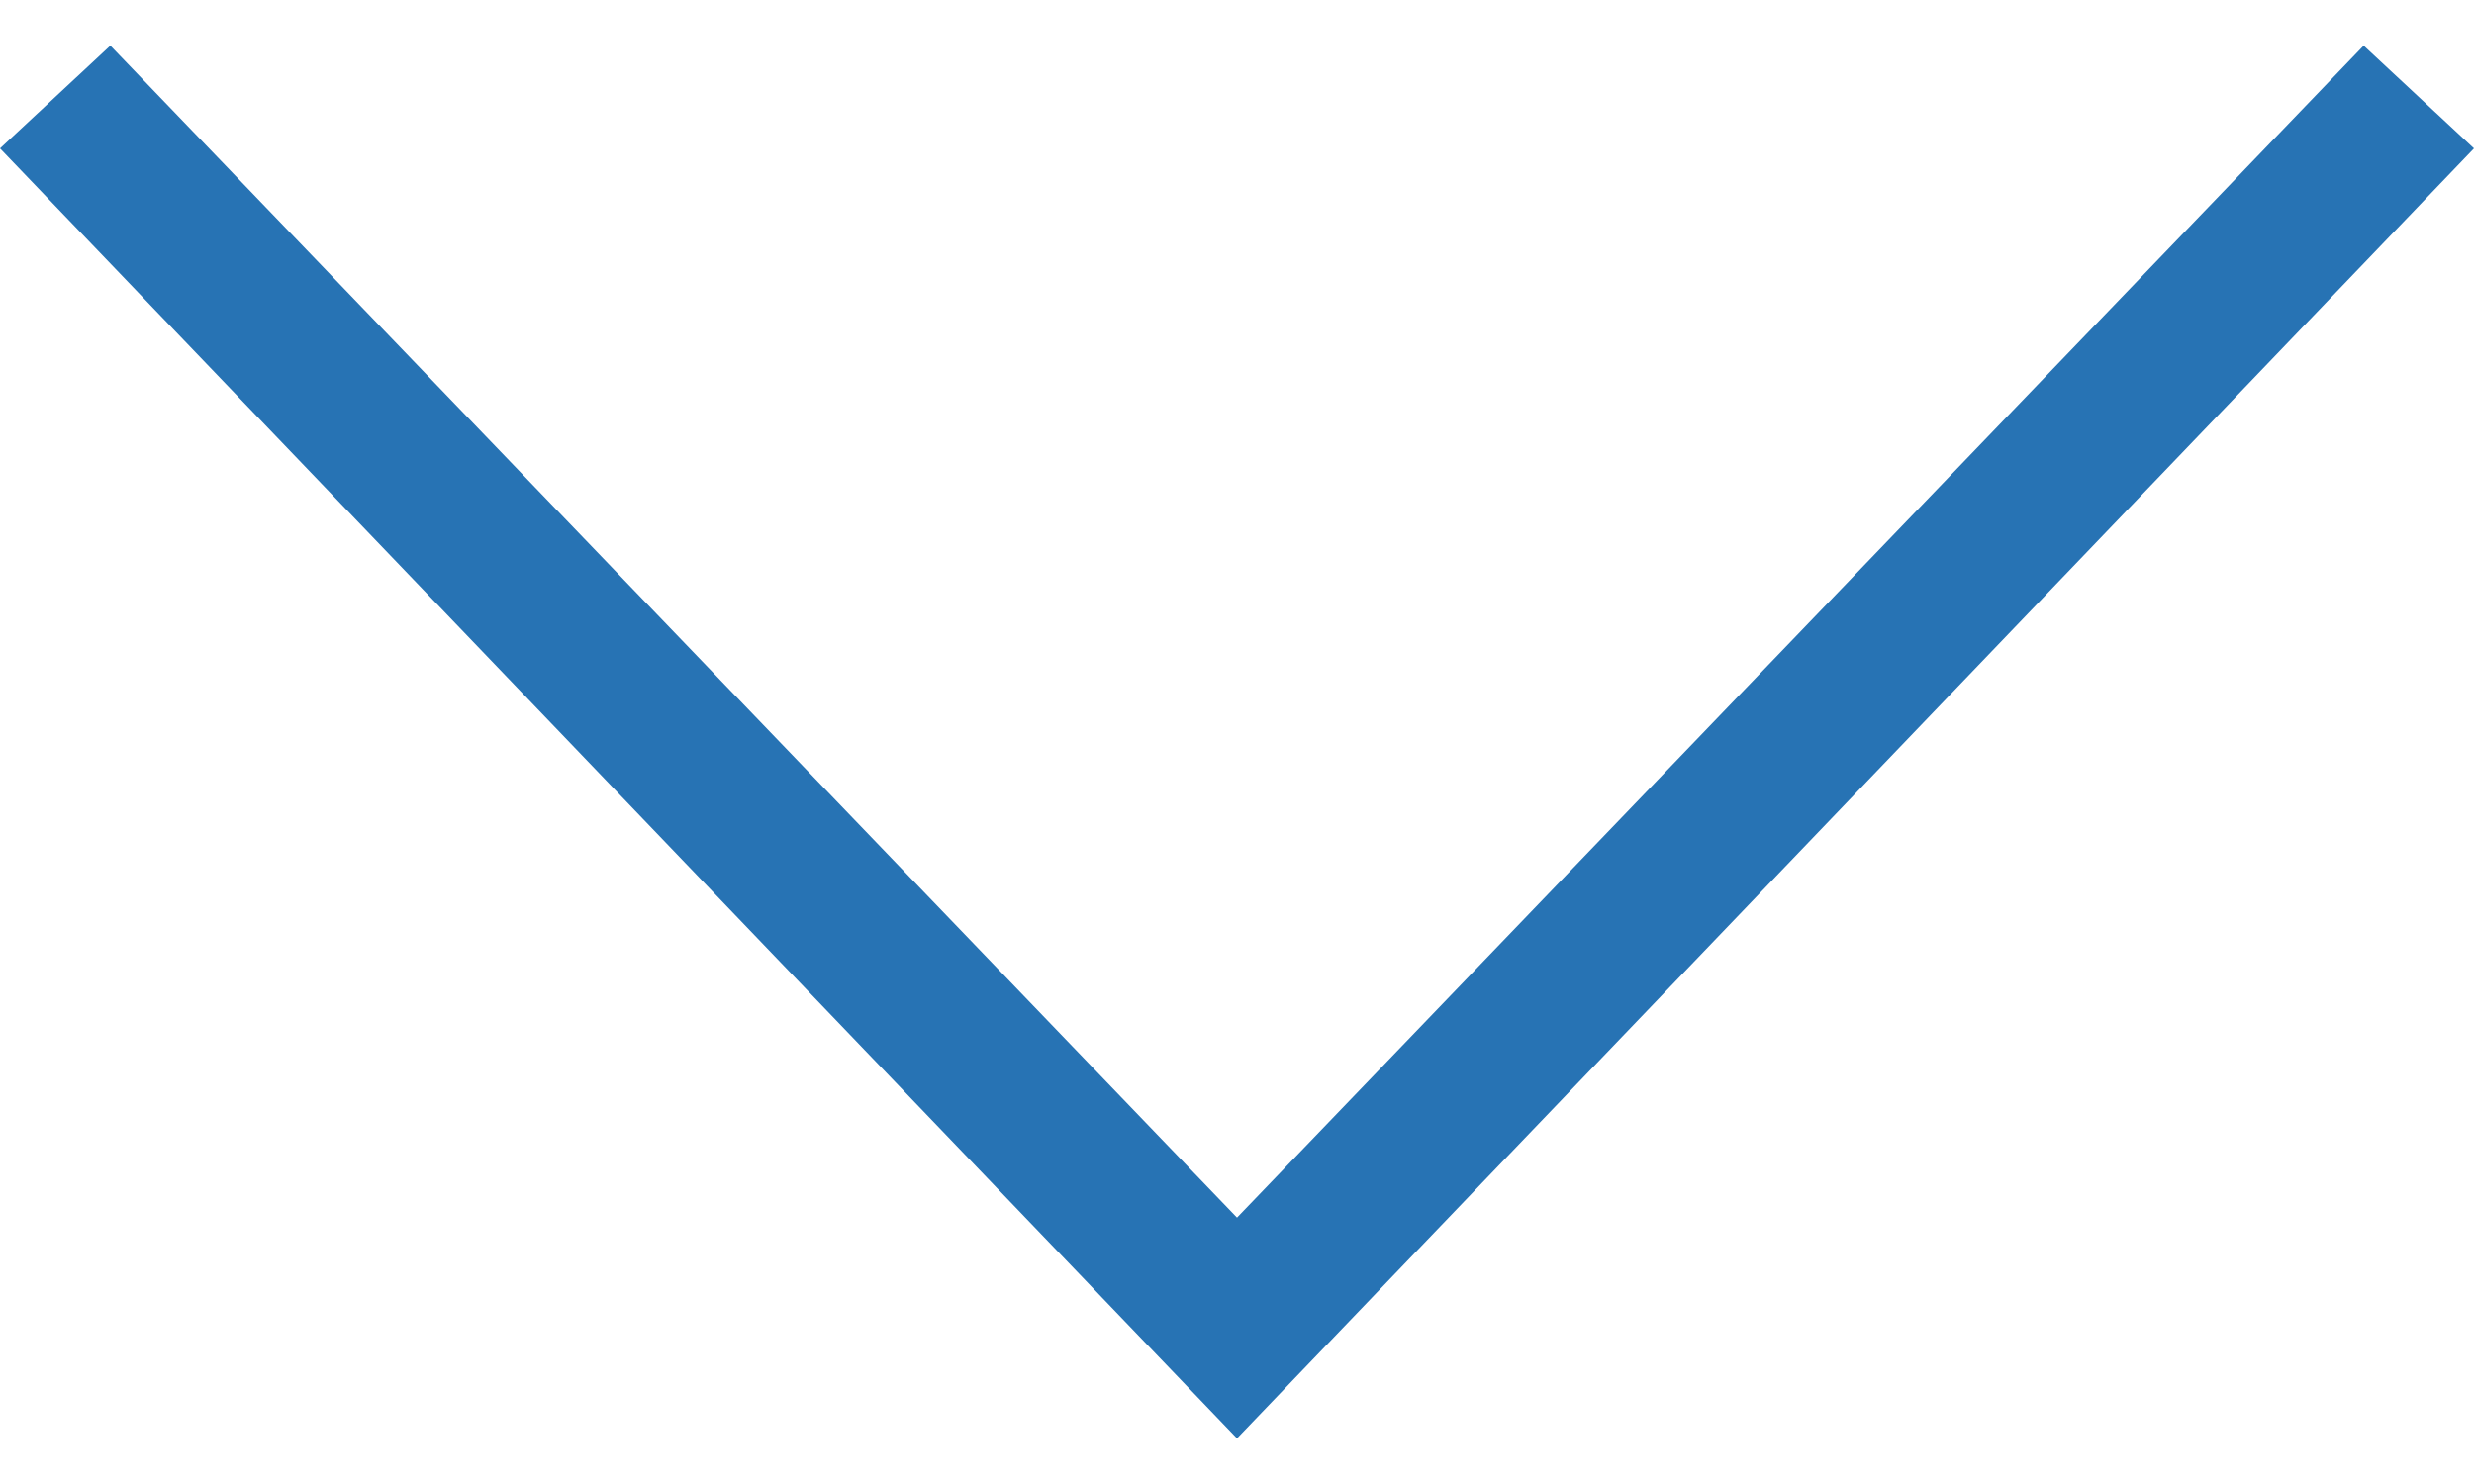
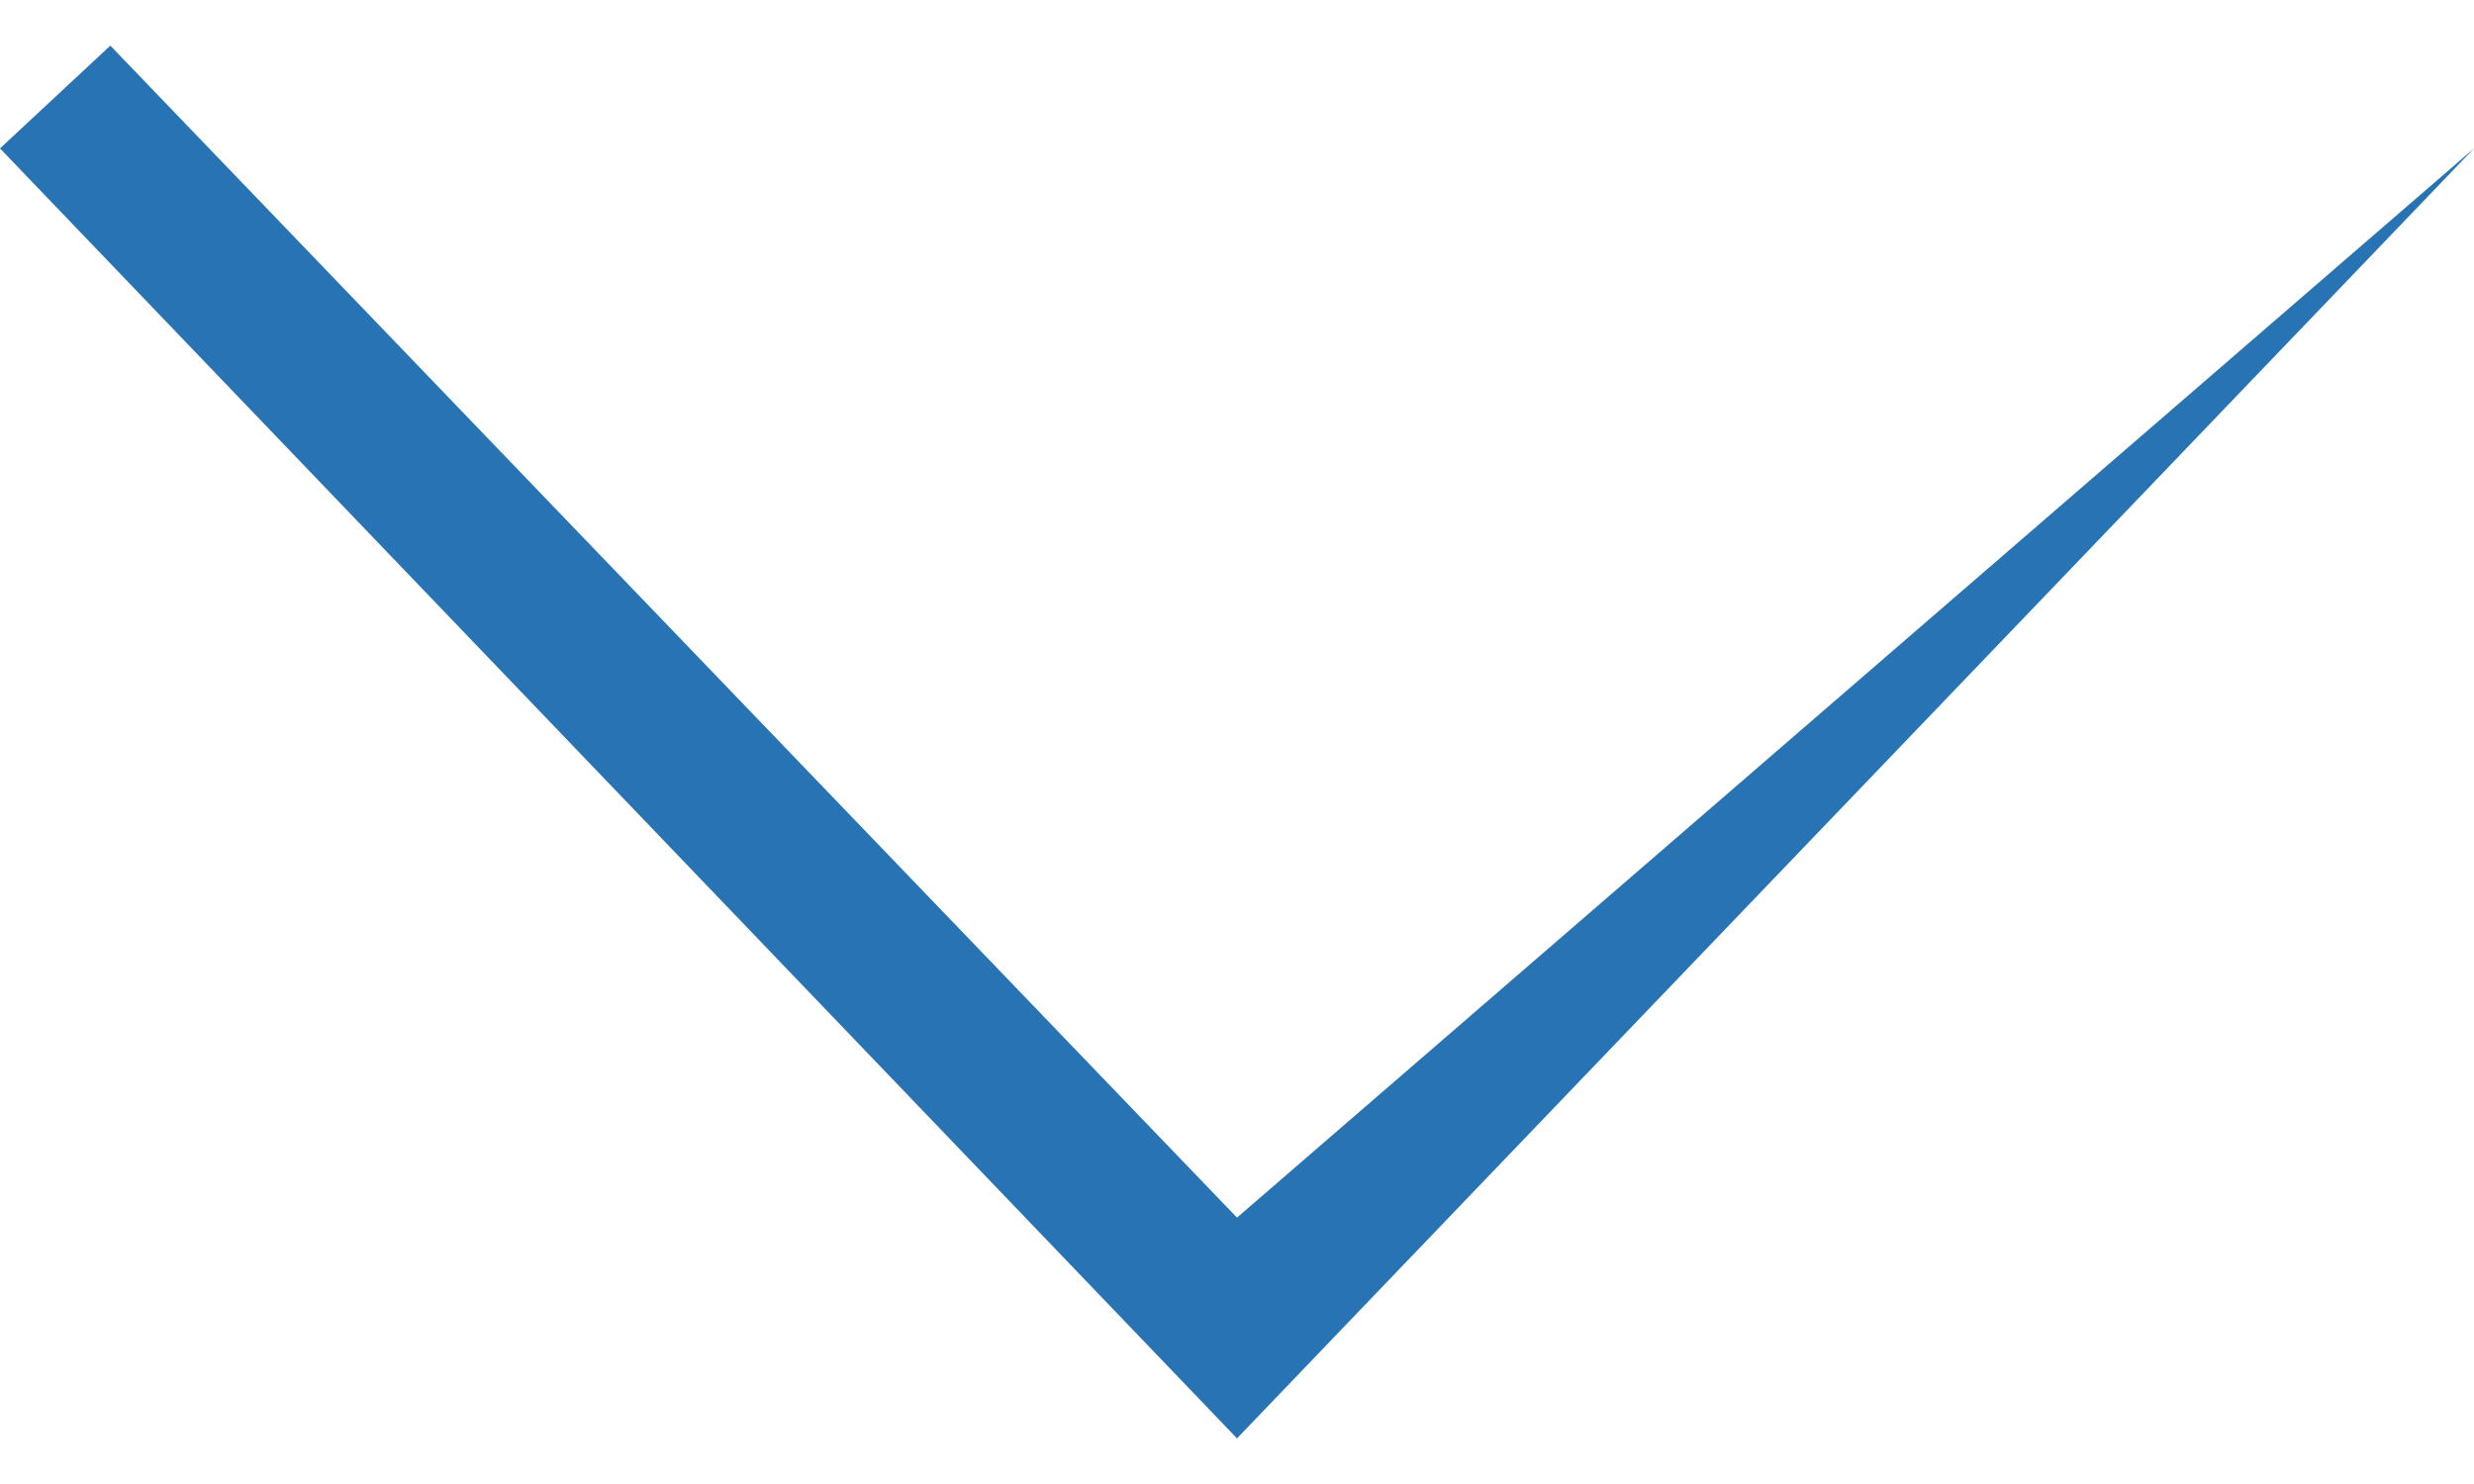
<svg xmlns="http://www.w3.org/2000/svg" width="20" height="12" viewBox="0 0 20 12" fill="none">
-   <path d="M-3.63141e-08 1.2L10 11.631L20 1.2L19.108 0.369L10 9.846L0.892 0.369L-3.63141e-08 1.2Z" fill="#2773B4" />
+   <path d="M-3.63141e-08 1.2L10 11.631L20 1.2L10 9.846L0.892 0.369L-3.63141e-08 1.2Z" fill="#2773B4" />
</svg>